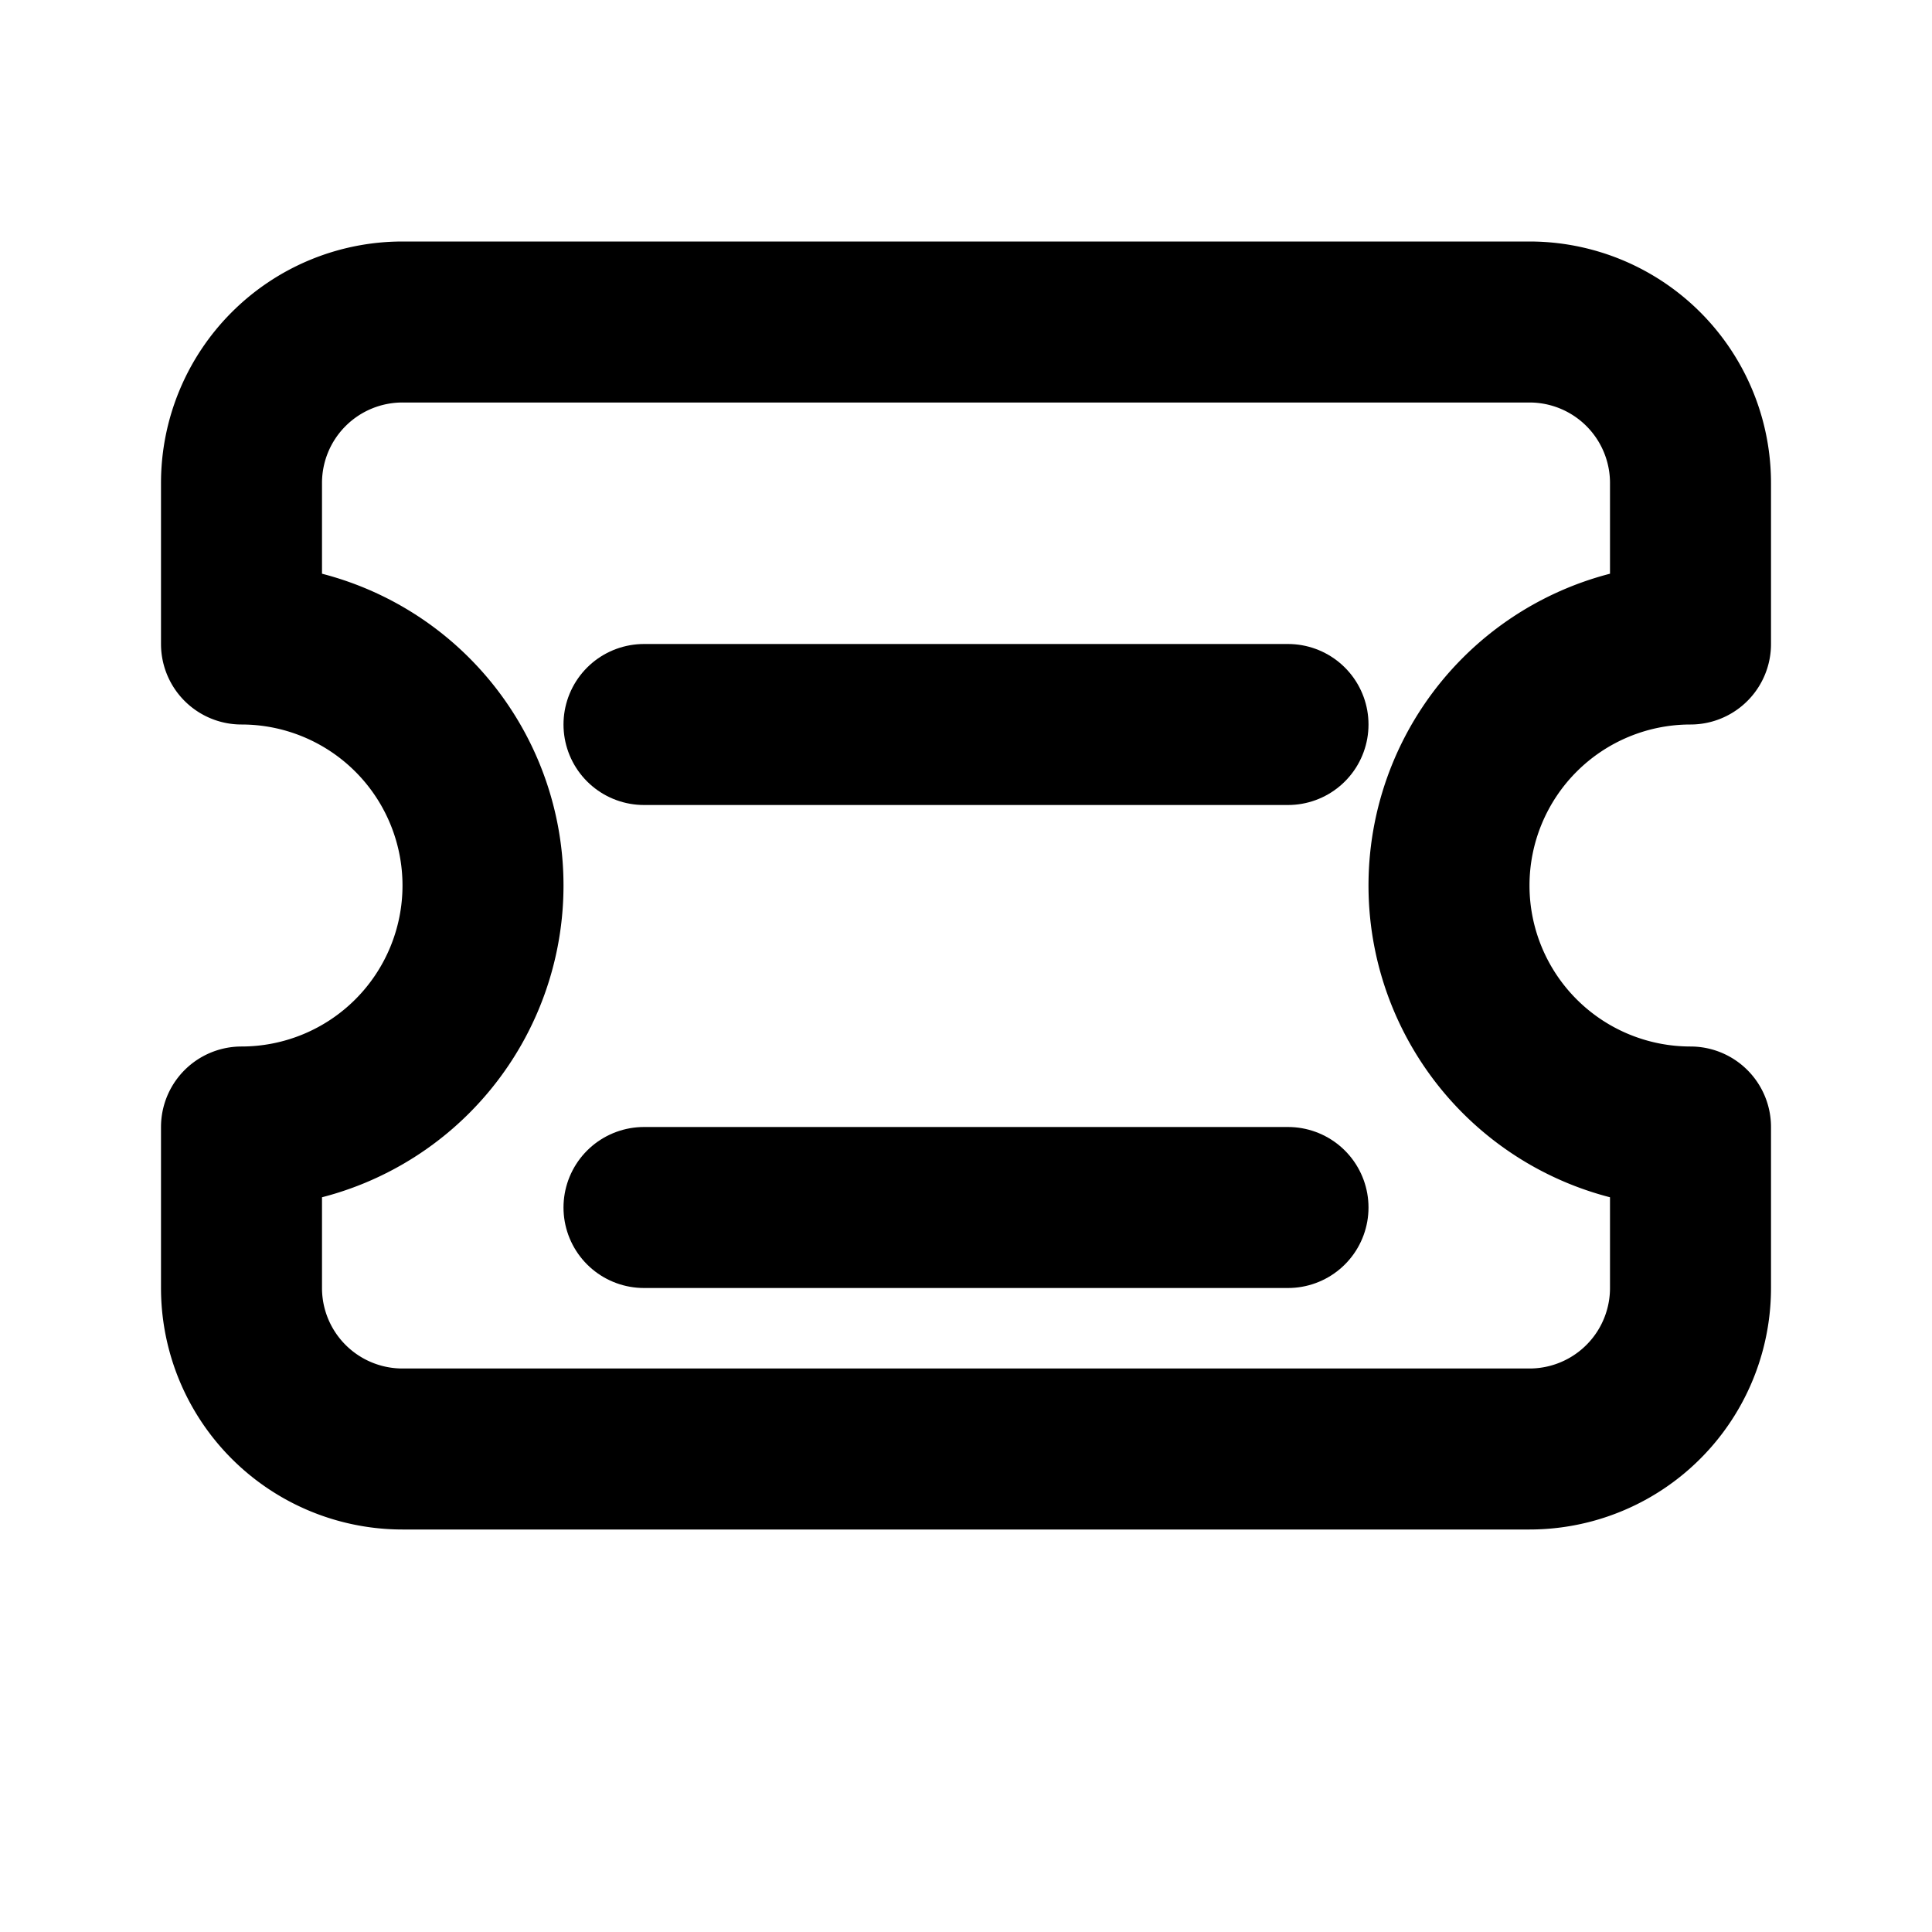
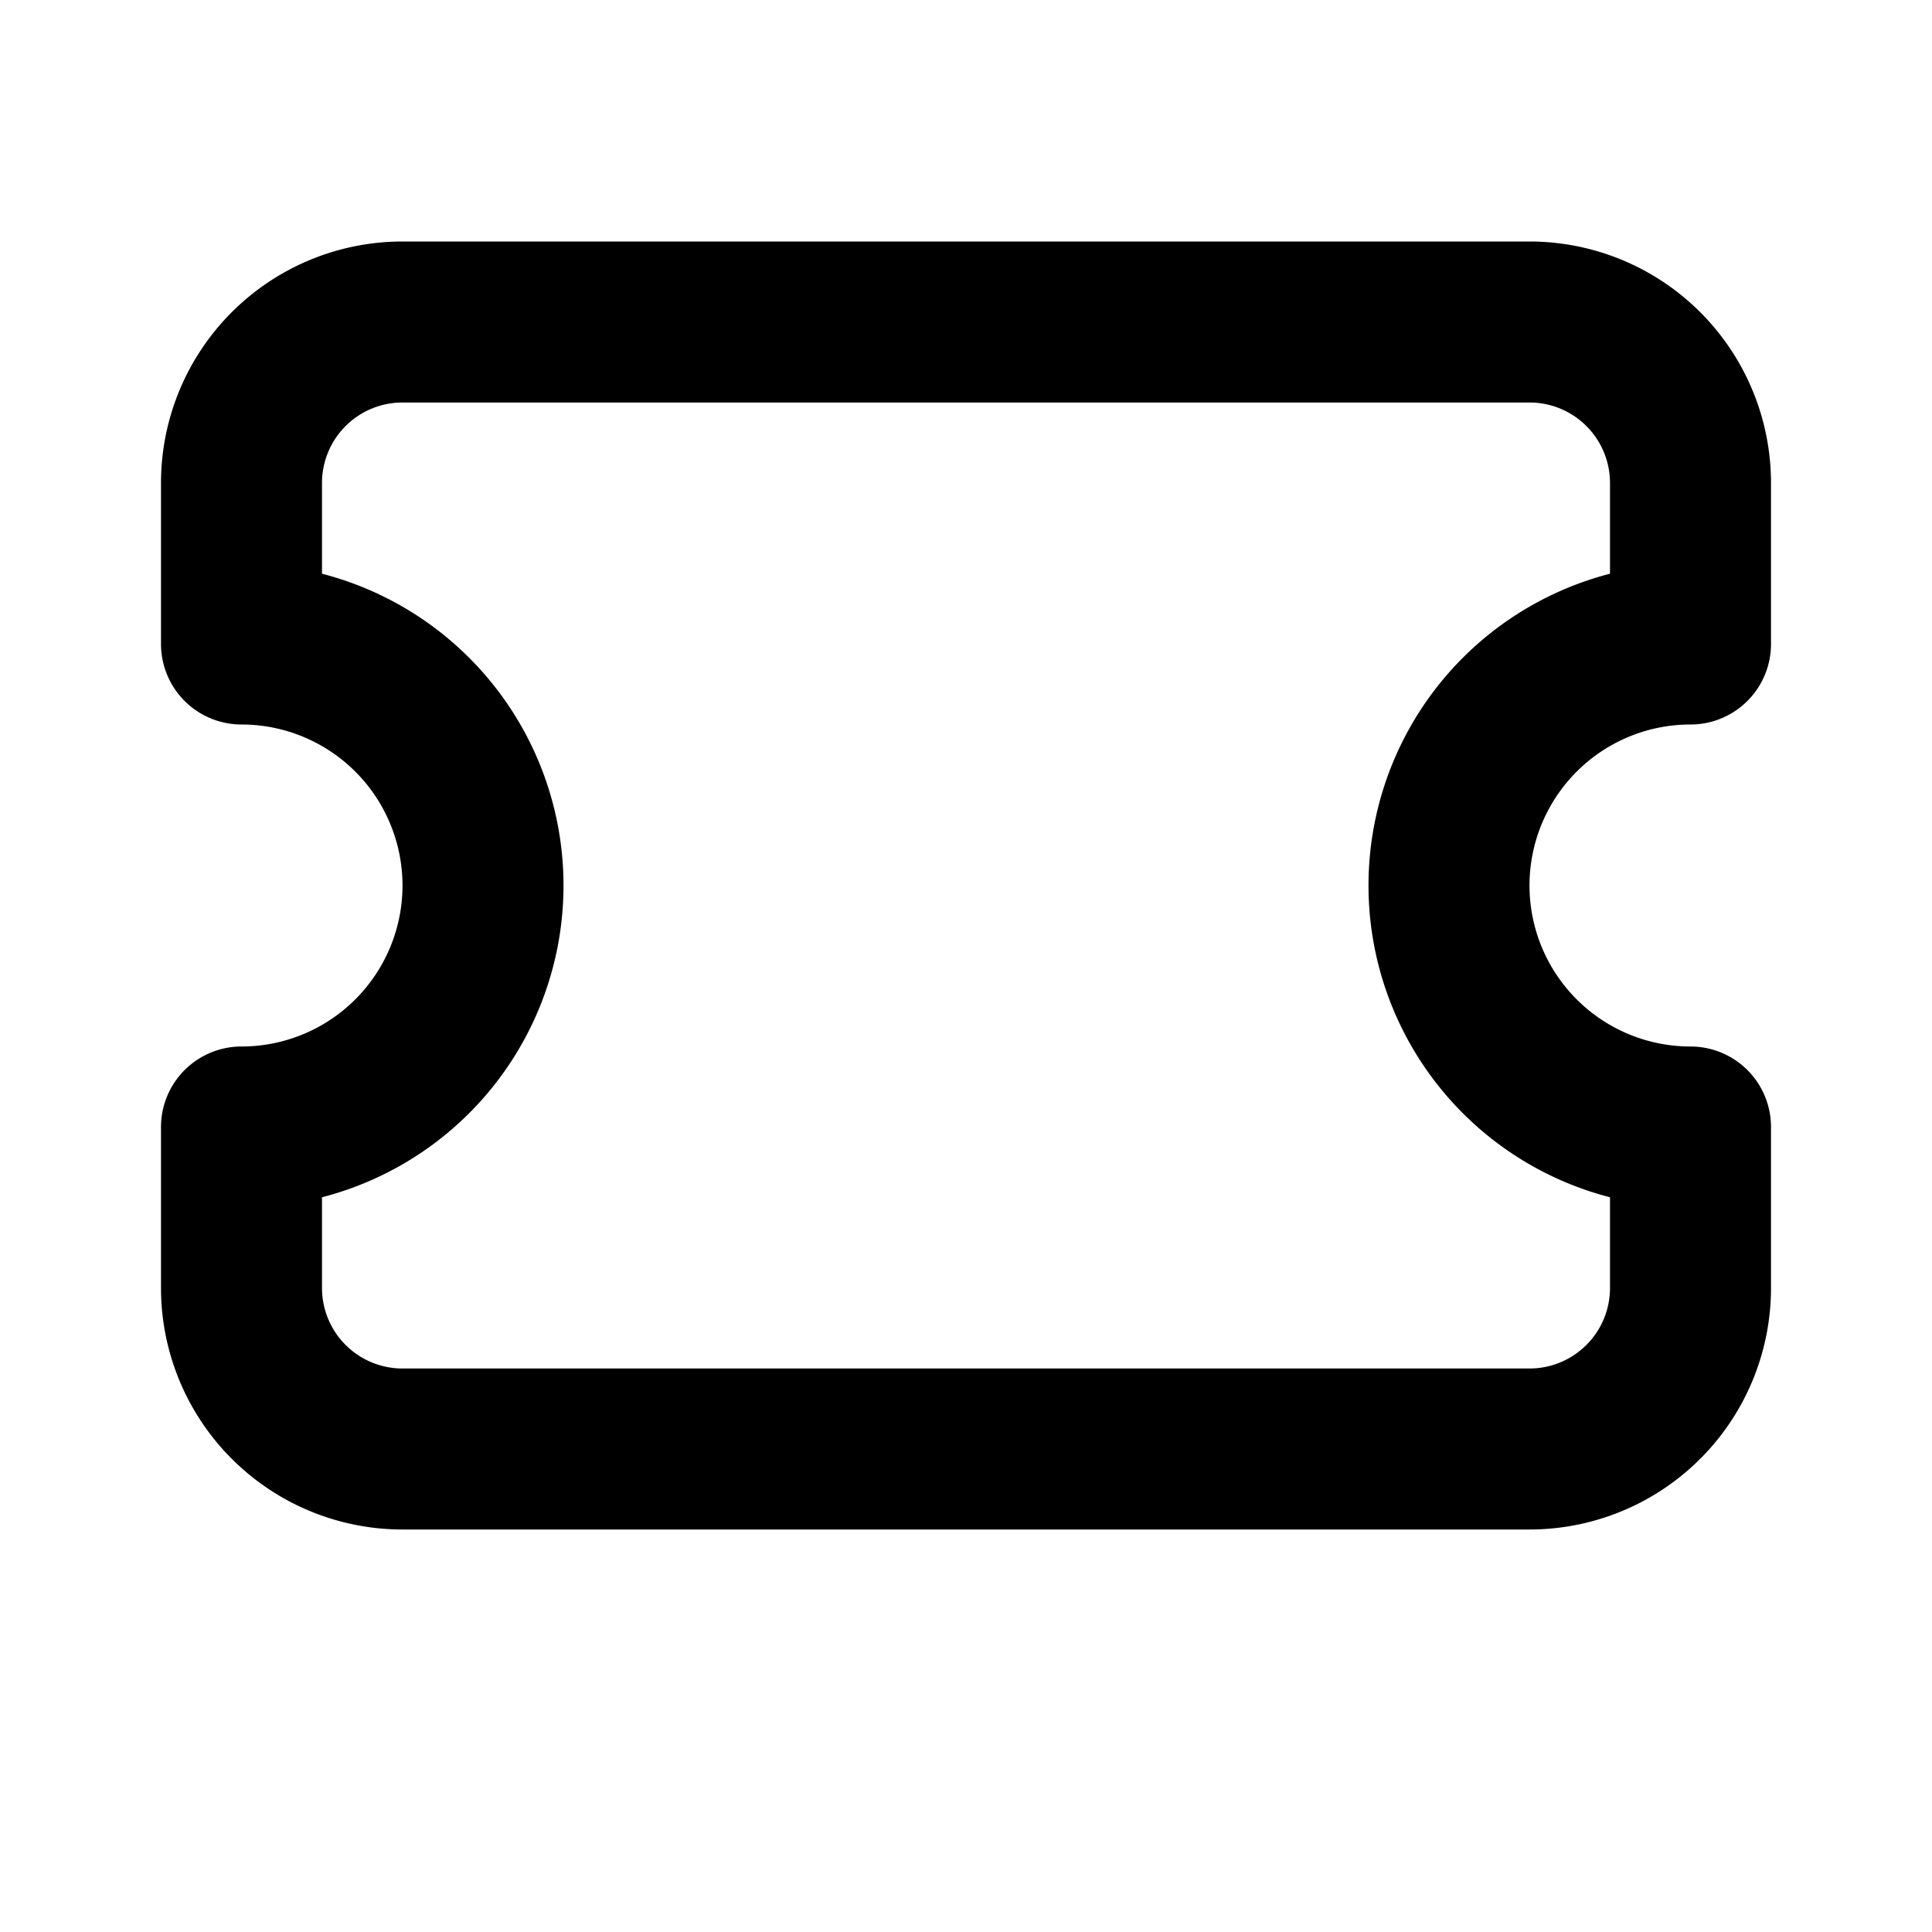
<svg xmlns="http://www.w3.org/2000/svg" viewBox="0 0 24 24" fill="none" stroke="black" stroke-width="2" stroke-linecap="round" stroke-linejoin="round">
  <path d="M21 8V6a2 2 0 0 0-2-2H5a2 2 0 0 0-2 2v2a3 3 0 0 1 0 6v2a2 2 0 0 0 2 2h14a2 2 0 0 0 2-2v-2a3 3 0 0 1 0-6z" />
-   <line x1="8" y1="9" x2="16" y2="9" />
-   <line x1="8" y1="15" x2="16" y2="15" />
</svg>